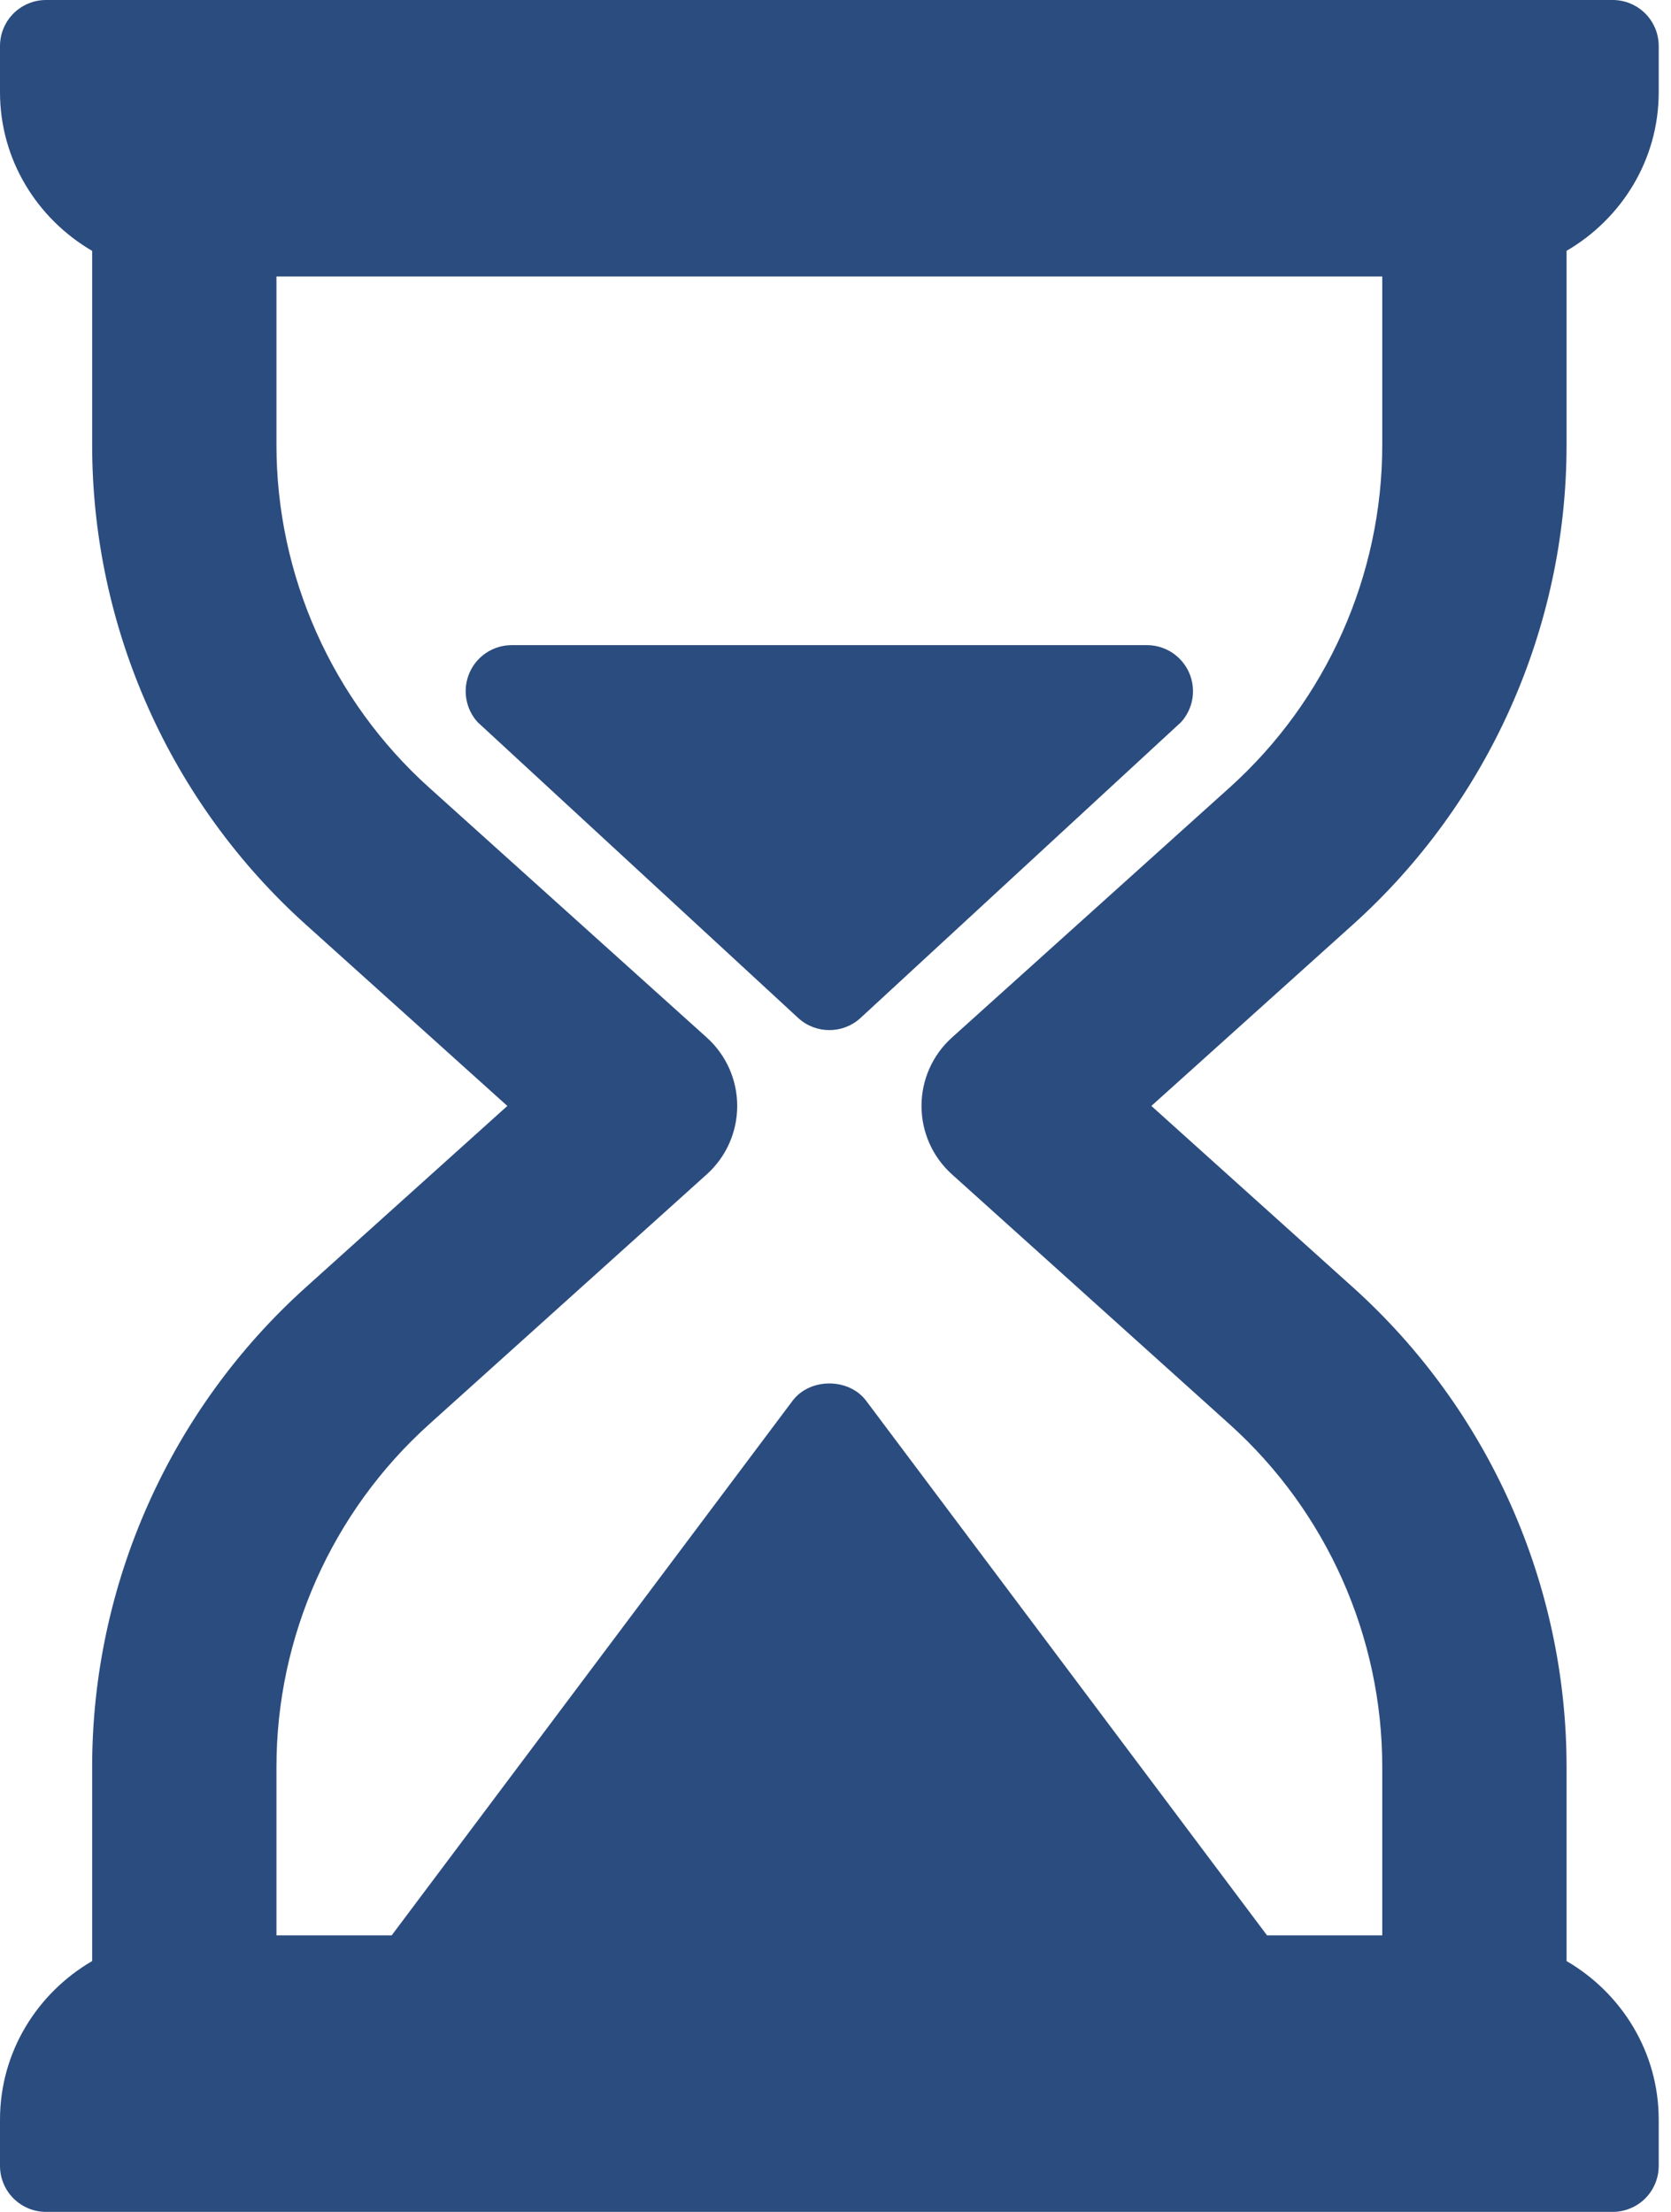
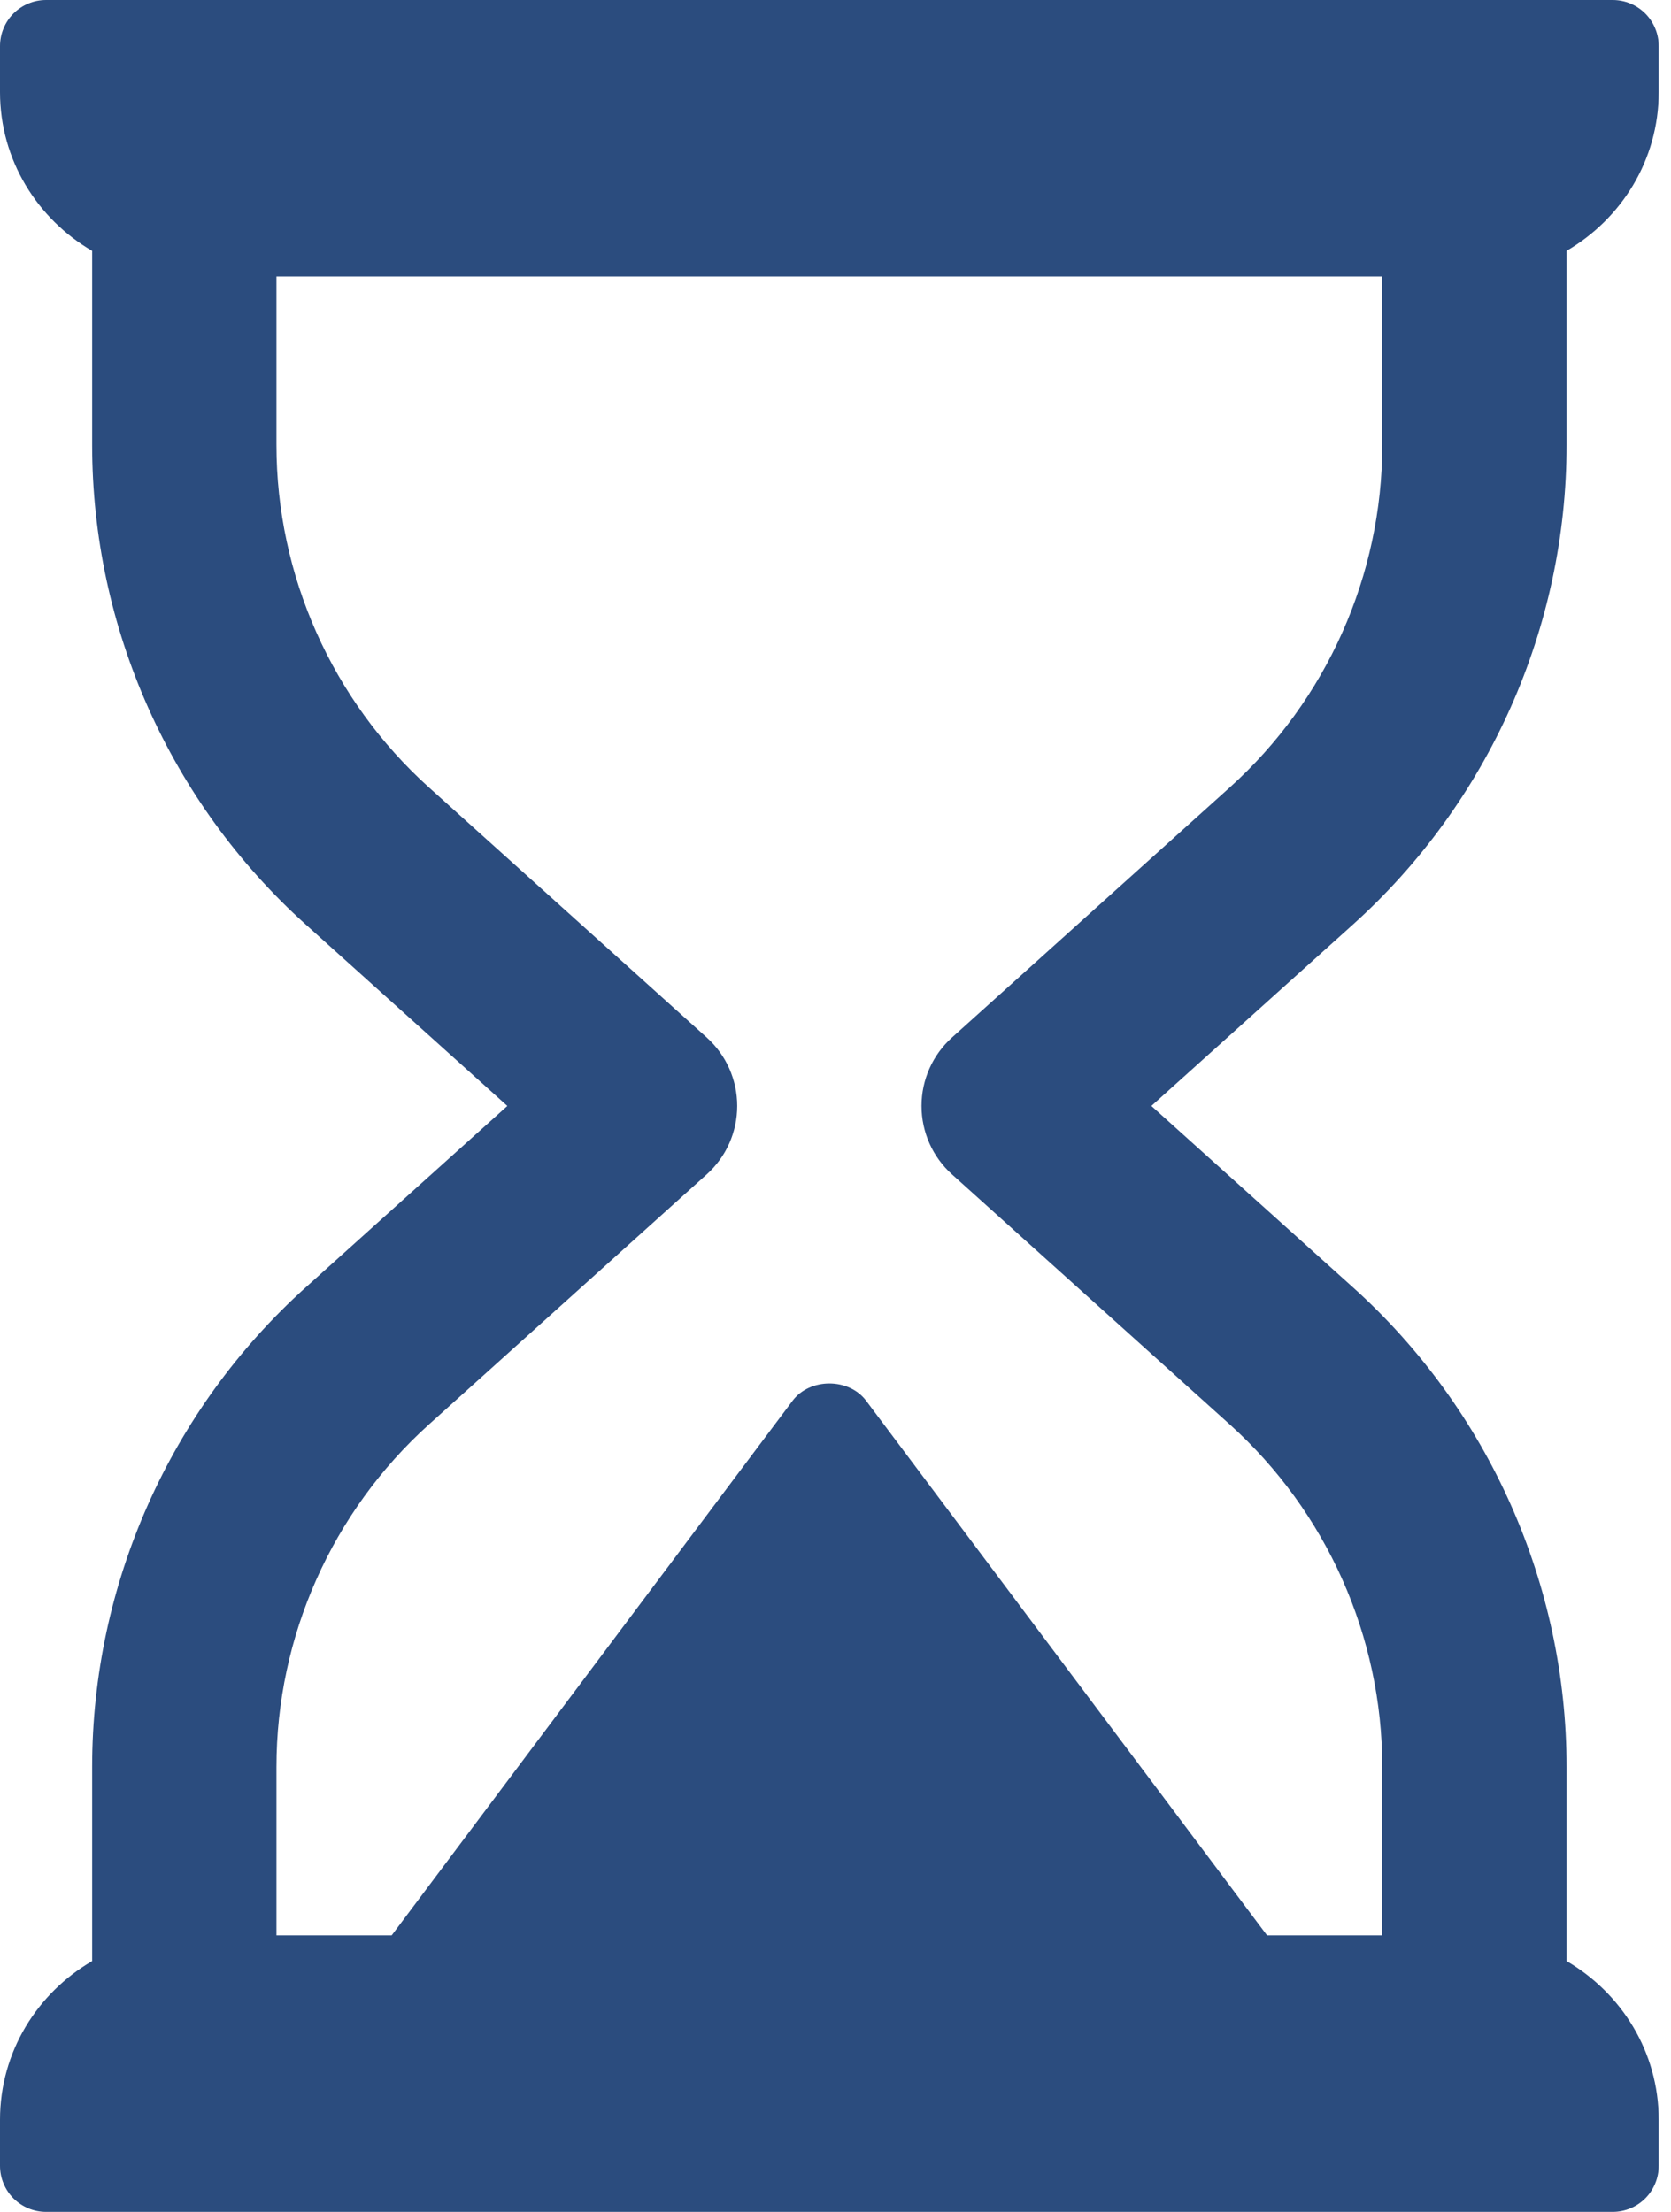
<svg xmlns="http://www.w3.org/2000/svg" width="34" height="45" viewBox="0 0 34 45" fill="none">
  <path d="M31.875 9.052V5.103C32.99 4.453 33.75 3.257 33.75 1.875V0.938C33.75 0.814 33.726 0.692 33.679 0.579C33.632 0.465 33.563 0.361 33.476 0.274C33.389 0.187 33.285 0.118 33.171 0.071C33.058 0.024 32.936 -8.06862e-05 32.812 2.02151e-07H0.938C0.814 -8.06862e-05 0.692 0.024 0.579 0.071C0.465 0.118 0.361 0.187 0.274 0.274C0.187 0.361 0.118 0.465 0.071 0.579C0.024 0.692 -8.06861e-05 0.814 2.0215e-07 0.938V1.875C2.0215e-07 3.257 0.76 4.453 1.875 5.104V9.052C1.875 12.767 3.459 16.323 6.22 18.808L10.323 22.5L6.22 26.192C3.459 28.677 1.875 32.233 1.875 35.948V39.897C0.76 40.547 2.0215e-07 41.743 2.0215e-07 43.125V44.063C-6.91303e-05 44.186 0.024 44.308 0.071 44.421C0.118 44.535 0.187 44.639 0.274 44.726C0.362 44.813 0.465 44.882 0.579 44.929C0.692 44.976 0.814 45 0.938 45H32.813C32.936 45 33.058 44.976 33.171 44.929C33.285 44.882 33.389 44.813 33.476 44.726C33.563 44.639 33.632 44.535 33.679 44.421C33.726 44.308 33.75 44.186 33.75 44.062V43.125C33.75 41.743 32.99 40.547 31.875 39.897V35.948C31.875 32.233 30.291 28.677 27.53 26.192L23.427 22.5L27.53 18.808C30.291 16.323 31.875 12.767 31.875 9.052ZM25.021 16.021L19.371 21.107C18.975 21.462 18.75 21.968 18.75 22.5C18.75 23.032 18.975 23.538 19.371 23.893L25.021 28.979C26.993 30.754 28.125 33.295 28.125 35.948V39.375H25.781L17.625 28.5C17.271 28.028 16.479 28.028 16.125 28.5L7.969 39.375H5.625V35.948C5.625 33.295 6.757 30.754 8.729 28.979L14.379 23.893C14.775 23.538 15 23.032 15 22.5C15 21.968 14.775 21.462 14.379 21.107L8.729 16.021C6.757 14.246 5.625 11.705 5.625 9.052V5.625H28.125V9.052C28.125 11.705 26.993 14.246 25.021 16.021Z" fill="#2B4C7E" />
-   <path d="M23.337 13.125H10.412C10.041 13.125 9.705 13.344 9.555 13.683C9.482 13.849 9.458 14.032 9.487 14.212C9.516 14.391 9.596 14.558 9.718 14.692L16.246 20.715C16.424 20.877 16.65 20.957 16.875 20.957C17.1 20.957 17.325 20.877 17.504 20.715L24.031 14.692C24.153 14.558 24.233 14.391 24.262 14.212C24.291 14.032 24.267 13.849 24.194 13.683C24.12 13.517 24 13.376 23.848 13.277C23.696 13.178 23.518 13.125 23.337 13.125Z" fill="#2B4C7E" />
</svg>